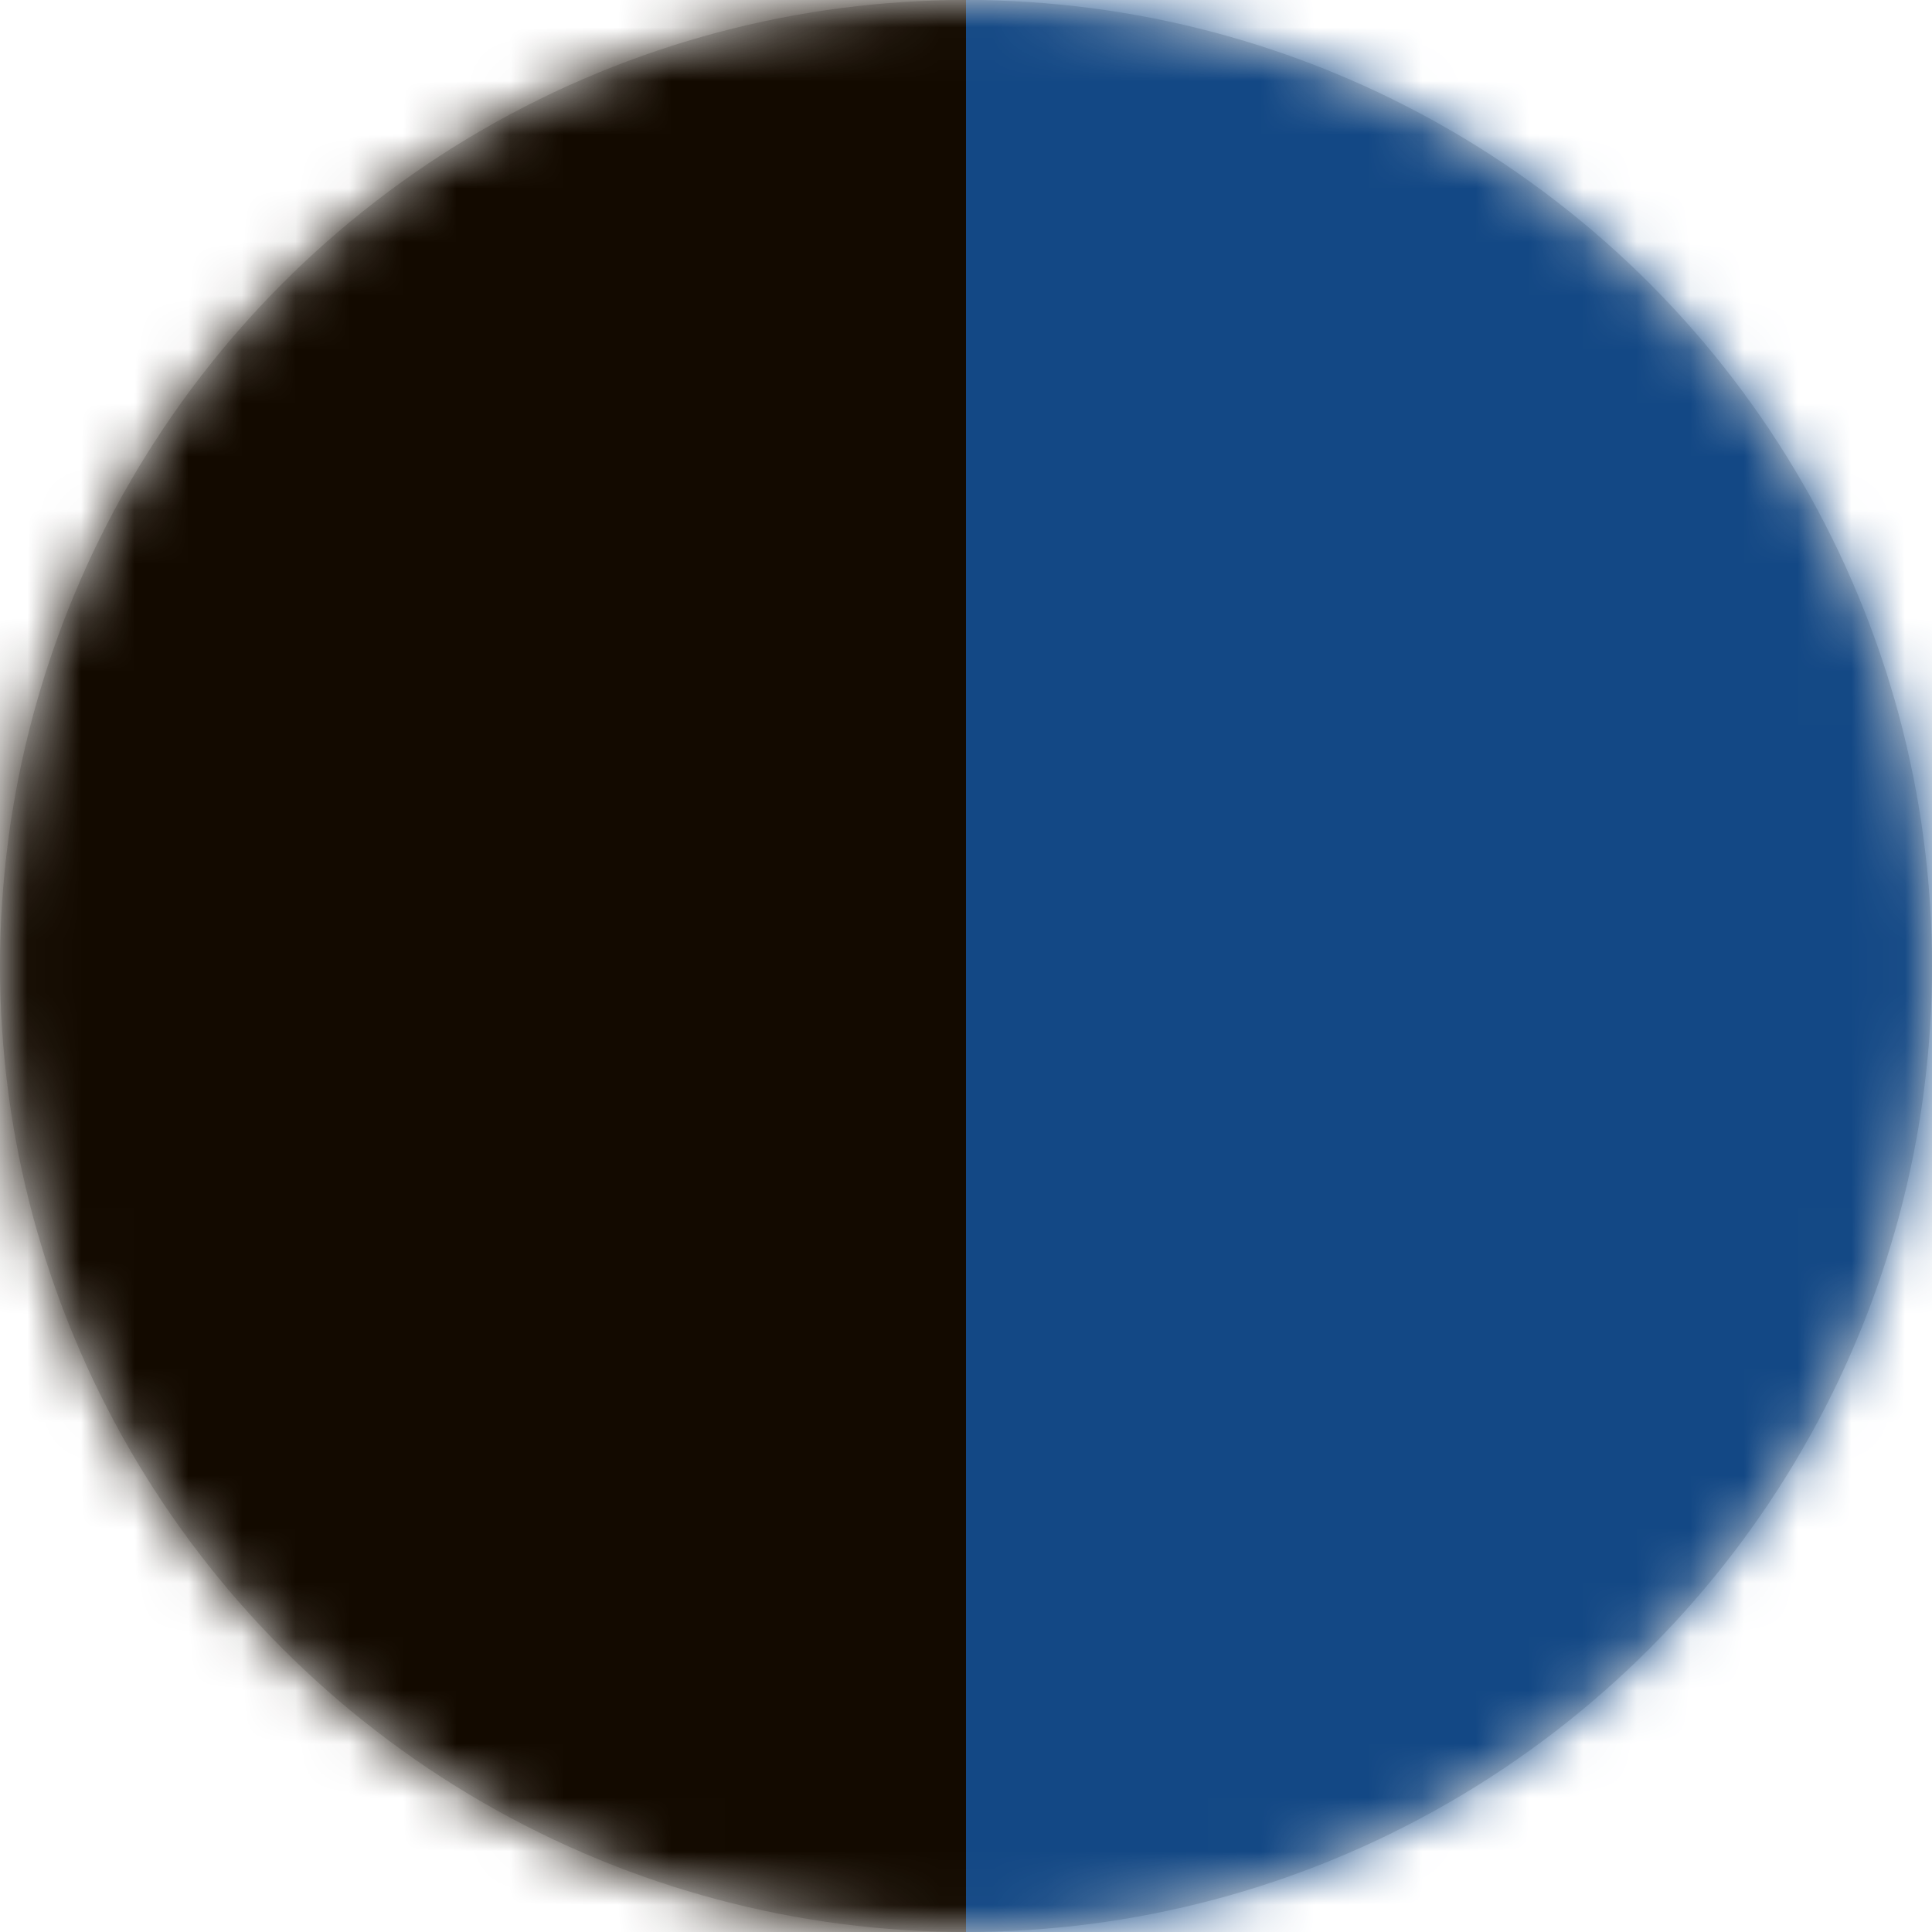
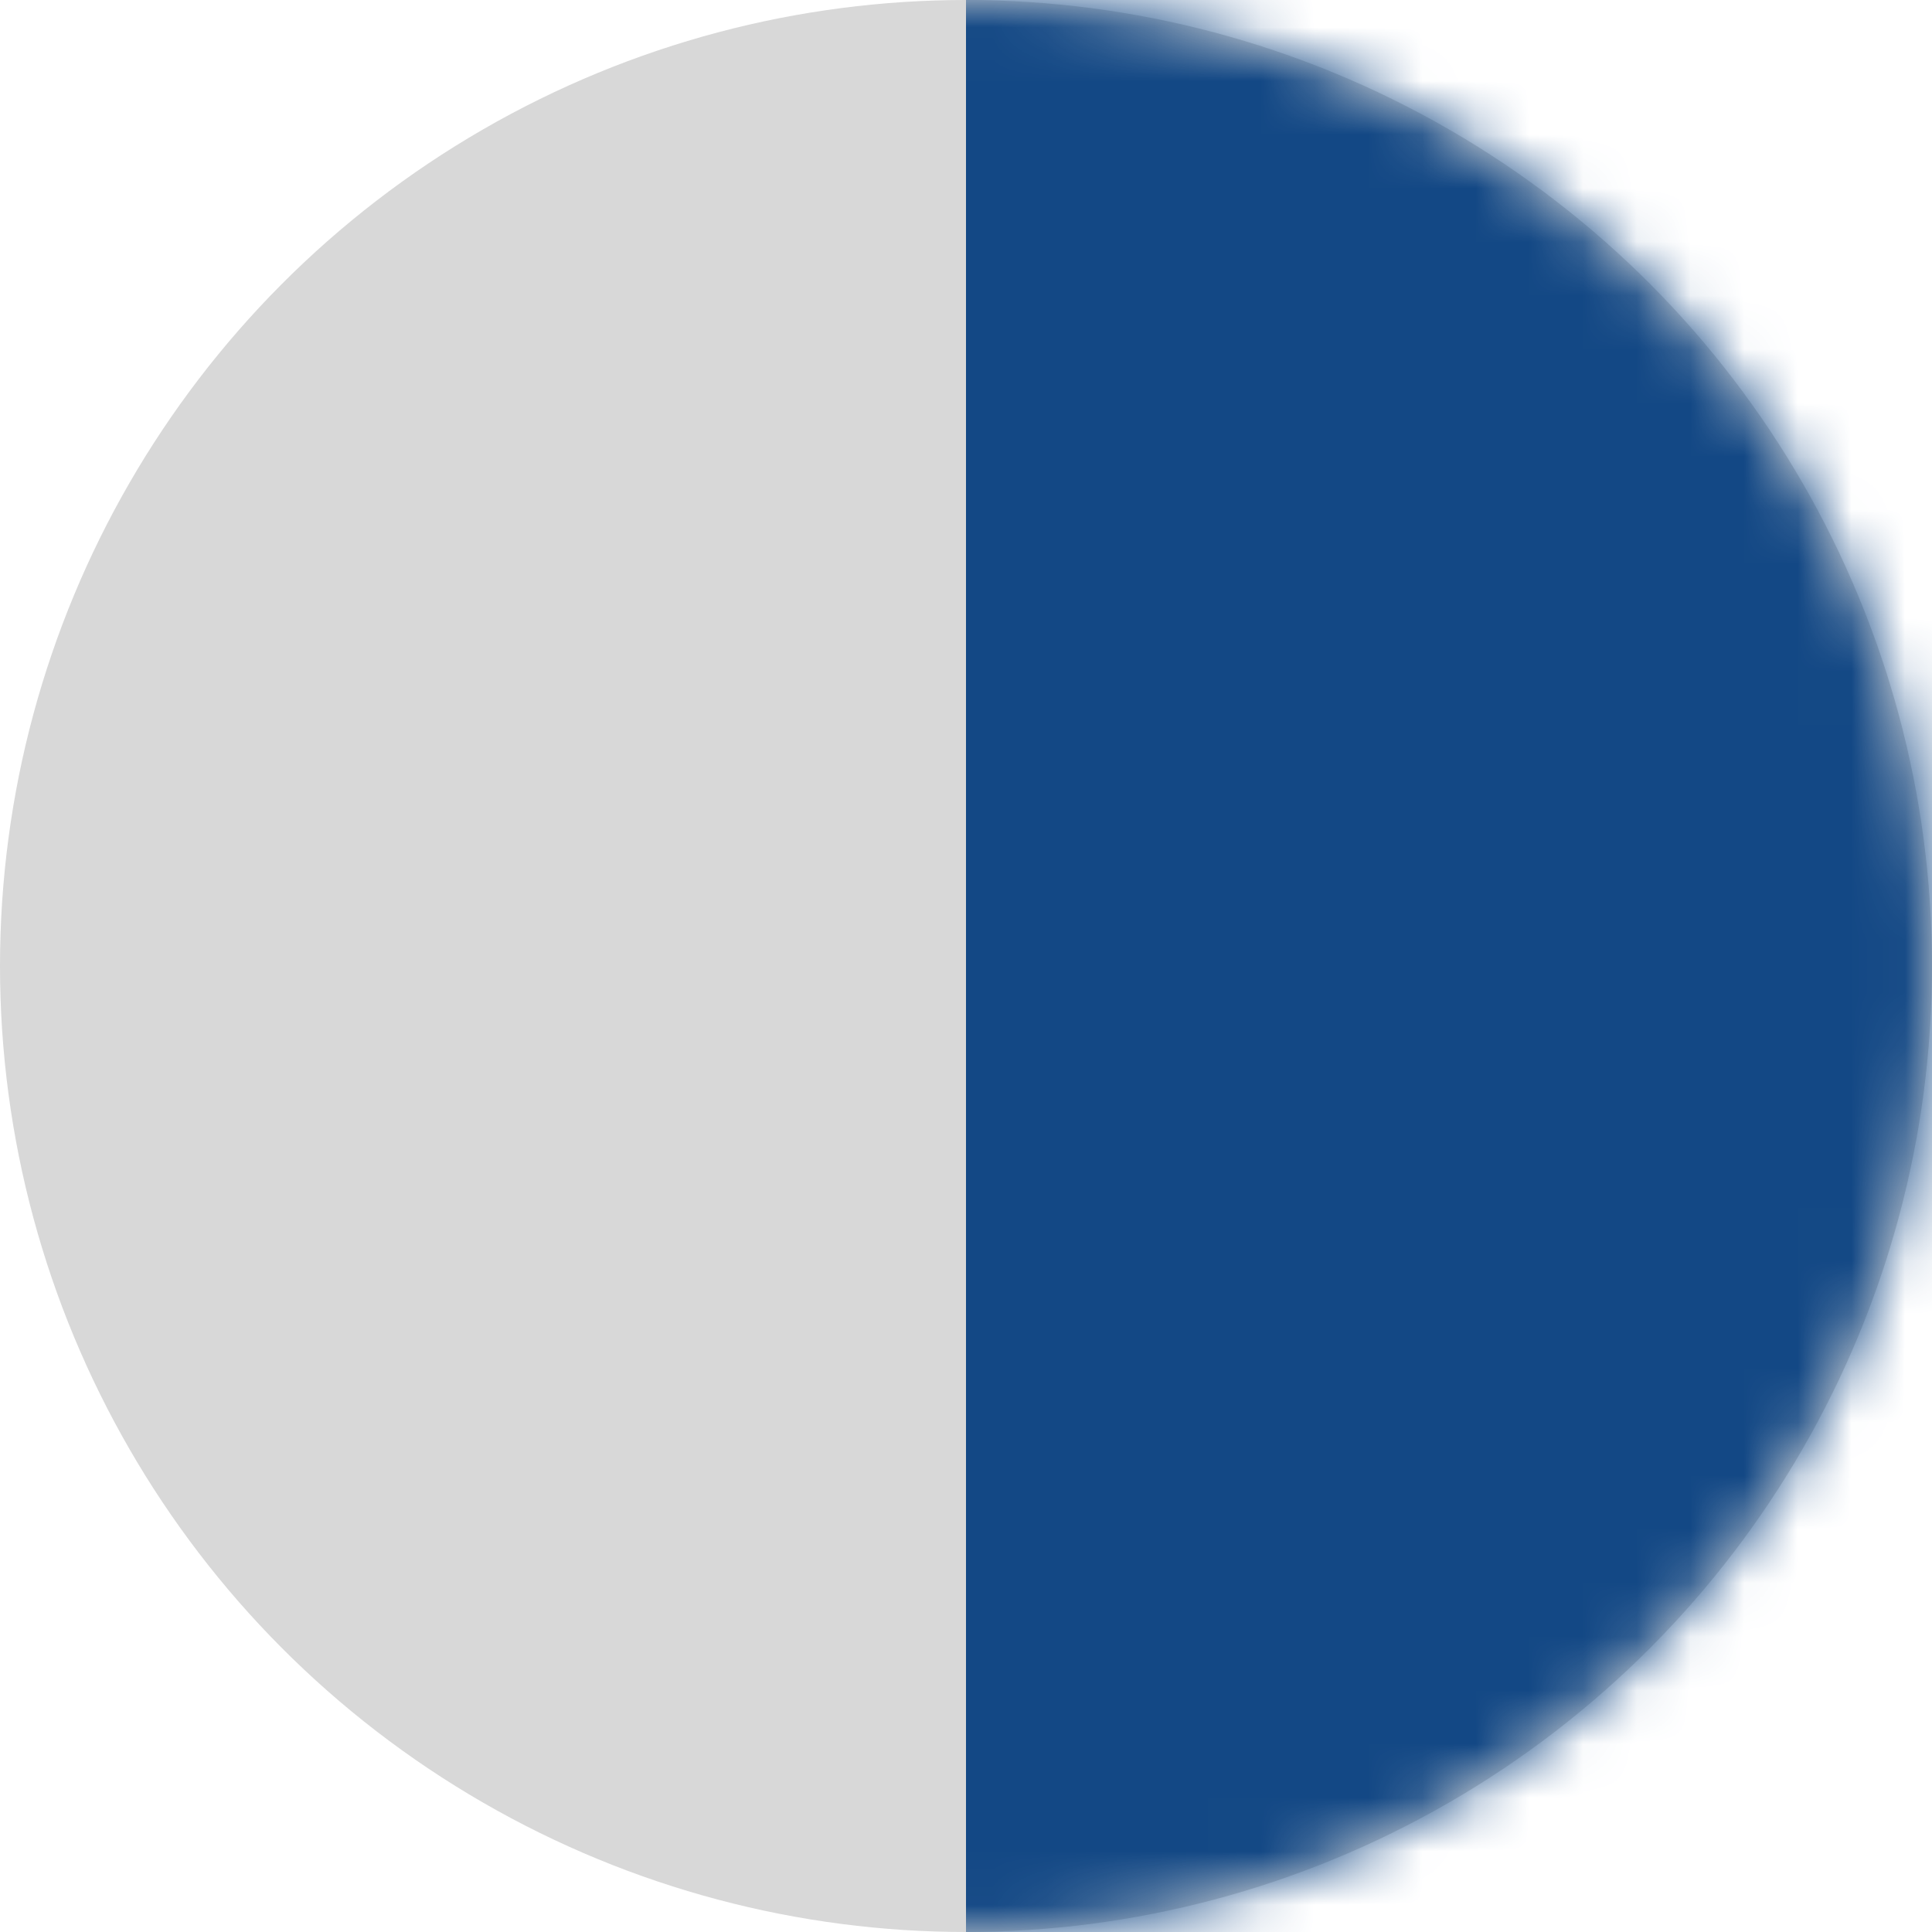
<svg xmlns="http://www.w3.org/2000/svg" xmlns:xlink="http://www.w3.org/1999/xlink" width="36px" height="36px" viewBox="0 0 36 36" version="1.1">
  <title>Group</title>
  <desc>Created with Sketch.</desc>
  <defs>
    <circle id="path-1" cx="18" cy="18" r="18" />
  </defs>
  <g id="Page-1" stroke="none" stroke-width="1" fill="none" fill-rule="evenodd">
    <g id="Artboard" transform="translate(-647, -1223)">
      <g id="Group" transform="translate(647, 1223)">
        <mask id="mask-2" fill="white">
          <use xlink:href="#path-1" />
        </mask>
        <use id="Oval" fill="#D8D8D8" xlink:href="#path-1" />
        <g id="Group-2" mask="url(#mask-2)">
          <g transform="translate(-2, -8)" id="Rectangle">
-             <rect fill="#130A00" x="0" y="0" width="20" height="51" />
            <rect fill="#134885" x="20" y="0" width="20" height="51" />
          </g>
        </g>
      </g>
    </g>
  </g>
</svg>